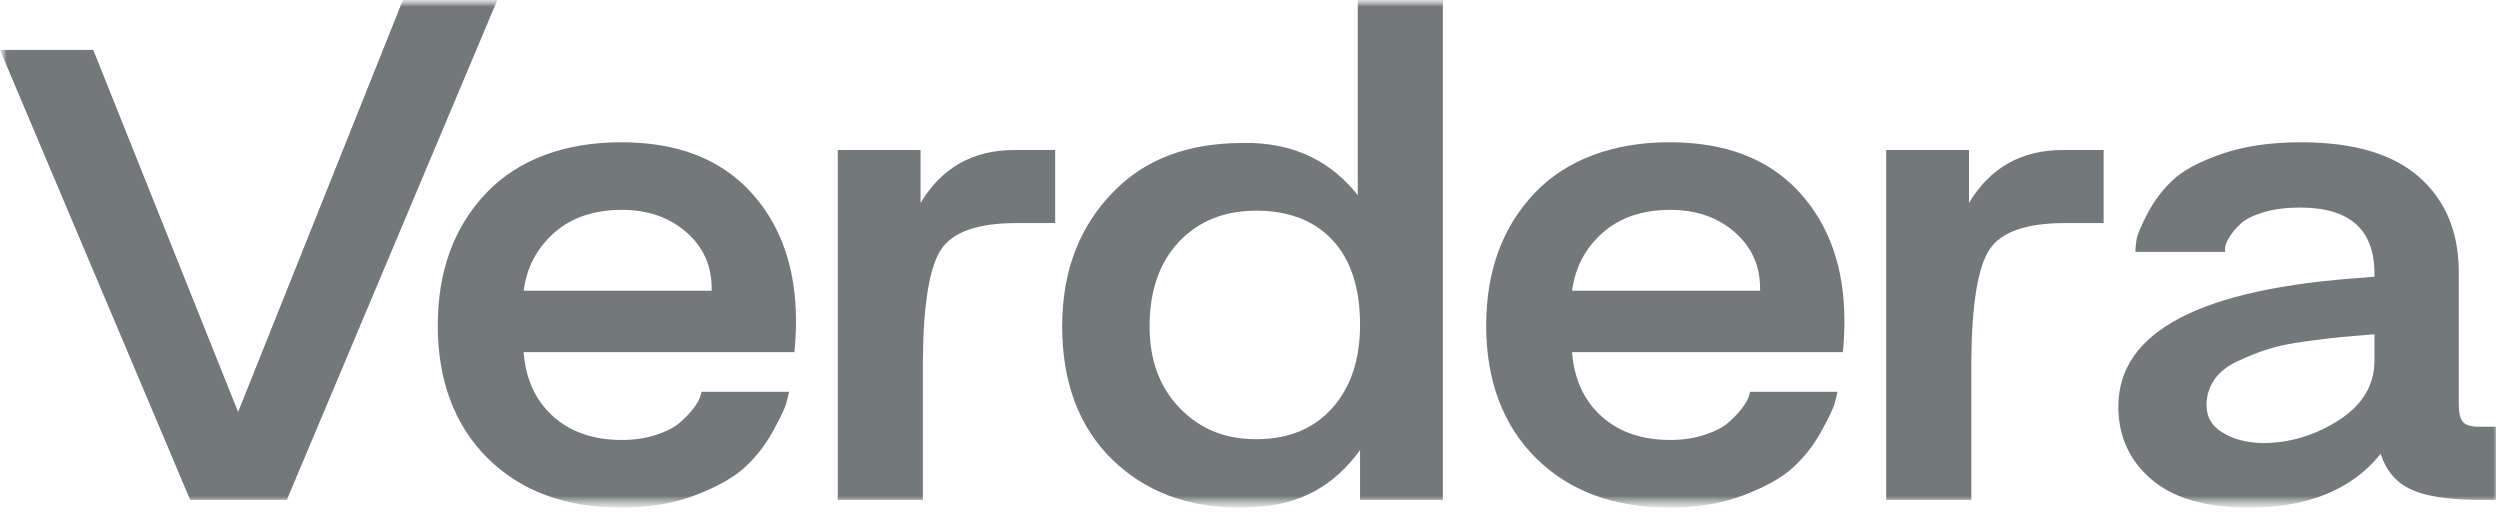
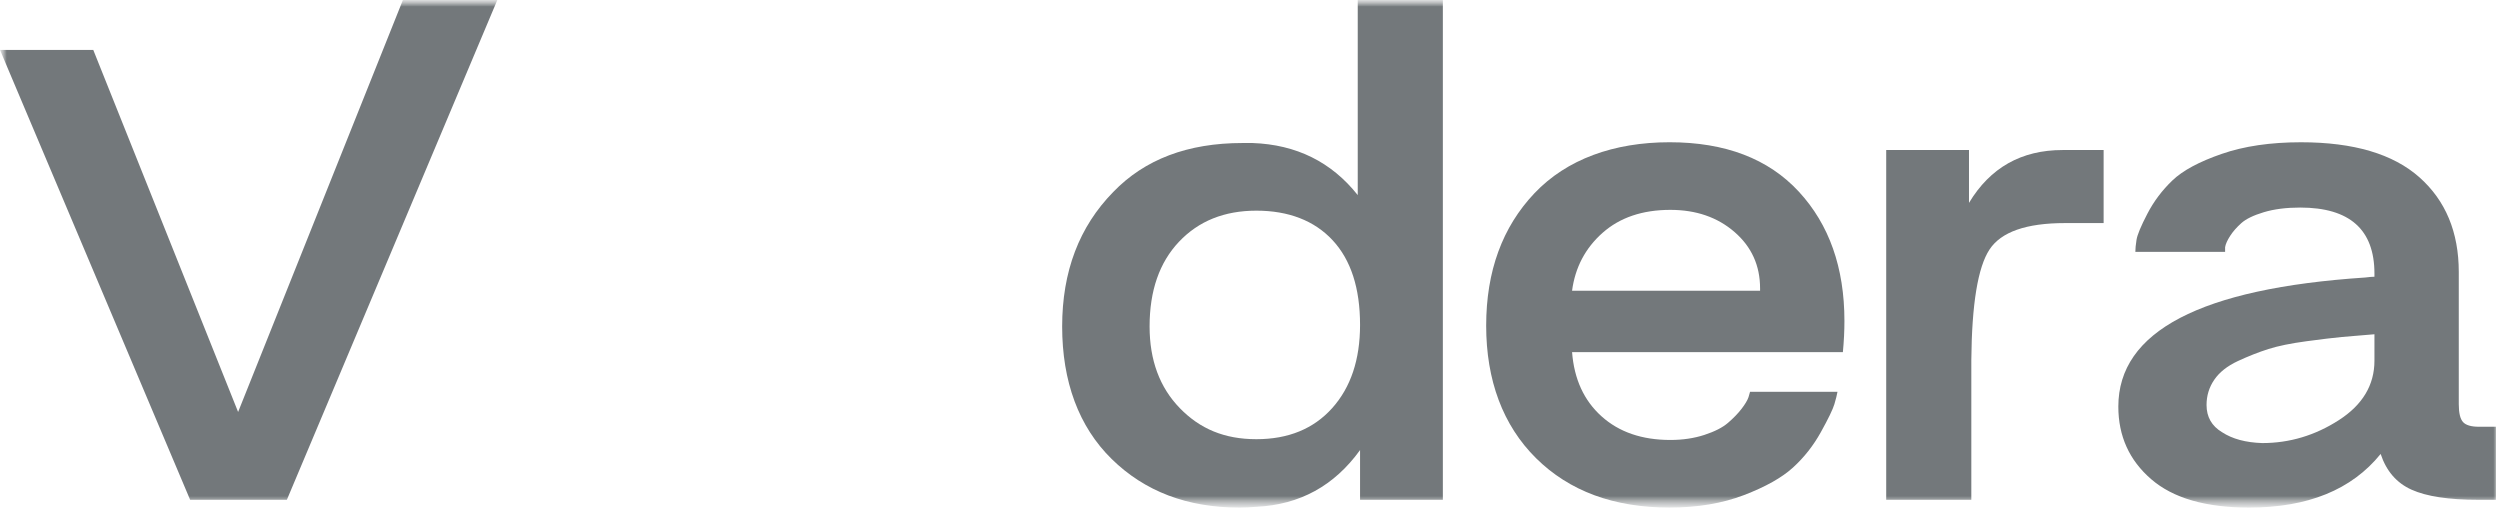
<svg xmlns="http://www.w3.org/2000/svg" width="189" height="39" viewBox="0 0 189 39" fill="none">
  <mask id="mask0_721_491" style="mask-type:luminance" maskUnits="userSpaceOnUse" x="0" y="0" width="189" height="39">
    <path d="M189 0H0V38.374H189V0Z" fill="white" />
  </mask>
  <g mask="url(#mask0_721_491)">
    <mask id="mask1_721_491" style="mask-type:luminance" maskUnits="userSpaceOnUse" x="0" y="0" width="189" height="39">
      <path d="M189 0H0V38.374H189V0Z" fill="white" />
    </mask>
    <g mask="url(#mask1_721_491)">
      <path d="M30.46 0L18.001 31.145L7.052 3.777H0L14.374 37.785H21.687L37.598 0H30.461H30.46Z" fill="#73787B" />
-       <path d="M60.177 24.269C60.177 20.235 59.027 16.973 56.727 14.485C54.424 11.998 51.169 10.754 46.957 10.754C42.745 10.754 39.186 12.037 36.75 14.602C34.313 17.169 33.094 20.508 33.094 24.622C33.094 28.736 34.351 32.154 36.867 34.642C39.382 37.13 42.745 38.373 46.958 38.373C49.064 38.373 50.936 38.059 52.573 37.433C54.211 36.806 55.449 36.111 56.288 35.347C57.126 34.583 57.828 33.693 58.394 32.673C58.958 31.656 59.3 30.949 59.418 30.558C59.535 30.167 59.611 29.853 59.652 29.619H53.042L52.925 30.029C52.845 30.264 52.669 30.558 52.398 30.911C52.124 31.263 51.783 31.616 51.374 31.968C50.963 32.321 50.369 32.625 49.59 32.879C48.81 33.134 47.952 33.261 47.016 33.261C44.871 33.261 43.135 32.665 41.809 31.47C40.483 30.275 39.743 28.659 39.586 26.621H60.06C60.138 25.799 60.177 25.016 60.177 24.27V24.269ZM53.801 21.978H39.586C39.821 20.215 40.591 18.756 41.897 17.599C43.203 16.445 44.91 15.866 47.017 15.866C48.966 15.866 50.585 16.425 51.871 17.541C53.159 18.656 53.801 20.078 53.801 21.801V21.978V21.978Z" fill="#73787B" />
-       <path d="M76.673 11.342C73.553 11.342 71.194 12.675 69.594 15.337V11.342H63.335V37.785H69.77V27.207C69.808 22.976 70.267 20.196 71.145 18.863C72.021 17.532 73.923 16.865 76.848 16.865H79.772V11.342H76.673Z" fill="#73787B" />
      <path d="M102.645 0V14.749C100.657 12.243 98.003 10.93 94.69 10.812H93.93C89.795 10.812 86.539 12.046 84.161 14.514C81.586 17.139 80.299 20.529 80.299 24.681C80.299 28.833 81.547 32.252 84.043 34.7C86.539 37.149 89.756 38.374 93.696 38.374C94.124 38.374 94.553 38.354 94.982 38.315C98.258 38.158 100.87 36.728 102.82 34.025V37.786H109.08V0H102.645ZM100.715 30.852C99.311 32.418 97.4 33.203 94.982 33.203C92.564 33.203 90.712 32.419 89.191 30.852C87.67 29.285 86.909 27.228 86.909 24.681C86.909 21.979 87.65 19.844 89.133 18.276C90.614 16.71 92.564 15.926 94.982 15.926C97.4 15.926 99.359 16.67 100.743 18.159C102.128 19.648 102.82 21.782 102.82 24.564C102.82 27.188 102.118 29.284 100.715 30.852H100.715Z" fill="#73787B" />
      <path d="M139.439 24.269C139.439 20.235 138.288 16.973 135.988 14.485C133.686 11.998 130.43 10.754 126.219 10.754C122.007 10.754 118.448 12.037 116.011 14.602C113.575 17.169 112.355 20.508 112.355 24.622C112.355 28.736 113.613 32.154 116.128 34.642C118.644 37.13 122.007 38.373 126.219 38.373C128.325 38.373 130.198 38.059 131.835 37.433C133.473 36.806 134.711 36.111 135.549 35.347C136.388 34.583 137.09 33.693 137.655 32.673C138.22 31.656 138.562 30.949 138.679 30.558C138.796 30.167 138.873 29.853 138.914 29.619H132.304L132.187 30.029C132.107 30.264 131.931 30.558 131.66 30.911C131.386 31.263 131.046 31.616 130.636 31.968C130.226 32.321 129.631 32.625 128.852 32.879C128.072 33.134 127.214 33.261 126.278 33.261C124.134 33.261 122.397 32.665 121.072 31.47C119.745 30.275 119.005 28.659 118.849 26.621H139.322C139.4 25.799 139.439 25.016 139.439 24.27L139.439 24.269ZM133.062 21.978H118.848C119.082 20.215 119.852 18.756 121.158 17.599C122.464 16.445 124.171 15.866 126.277 15.866C128.227 15.866 129.846 16.425 131.132 17.541C132.42 18.656 133.062 20.078 133.062 21.801V21.978V21.978Z" fill="#73787B" />
      <path d="M155.935 11.342C152.815 11.342 150.455 12.675 148.856 15.337V11.342H142.597V37.785H149.032V27.207C149.07 22.976 149.529 20.196 150.407 18.863C151.284 17.532 153.185 16.865 156.11 16.865H159.034V11.342H155.935Z" fill="#73787B" />
      <path d="M187.405 32.262C186.821 32.262 186.42 32.144 186.207 31.909C185.992 31.674 185.884 31.224 185.884 30.558V20.568C185.884 17.551 184.889 15.161 182.902 13.399C180.913 11.637 177.929 10.755 173.952 10.755C171.65 10.755 169.653 11.048 167.955 11.637C166.258 12.224 165.021 12.89 164.241 13.634C163.461 14.379 162.828 15.22 162.34 16.161C161.851 17.101 161.579 17.758 161.521 18.13C161.462 18.502 161.433 18.805 161.433 19.04H168.218V18.687C168.257 18.452 168.383 18.169 168.598 17.835C168.812 17.503 169.096 17.181 169.447 16.866C169.797 16.553 170.363 16.278 171.143 16.043C171.924 15.808 172.84 15.691 173.893 15.691C177.637 15.691 179.508 17.356 179.508 20.685V20.921C179.352 20.921 179.119 20.941 178.807 20.98C166.367 21.802 160.146 25.055 160.146 30.735C160.146 32.967 160.974 34.799 162.633 36.229C164.29 37.66 166.756 38.374 170.033 38.374C174.477 38.374 177.792 37.021 179.977 34.318C180.405 35.612 181.184 36.514 182.316 37.021C183.448 37.531 185.125 37.785 187.346 37.785H188.692V32.262H187.405ZM179.508 27.267C179.508 29.109 178.61 30.608 176.817 31.762C175.023 32.918 173.093 33.496 171.026 33.496C169.777 33.458 168.764 33.183 167.984 32.673C167.204 32.204 166.815 31.518 166.815 30.617C166.815 29.911 167.01 29.275 167.4 28.707C167.789 28.139 168.383 27.669 169.183 27.296C169.983 26.925 170.753 26.621 171.495 26.386C172.234 26.151 173.191 25.956 174.361 25.799C175.532 25.642 176.428 25.534 177.051 25.475C177.675 25.416 178.494 25.348 179.508 25.27V27.268L179.508 27.267Z" fill="#73787B" />
    </g>
  </g>
</svg>